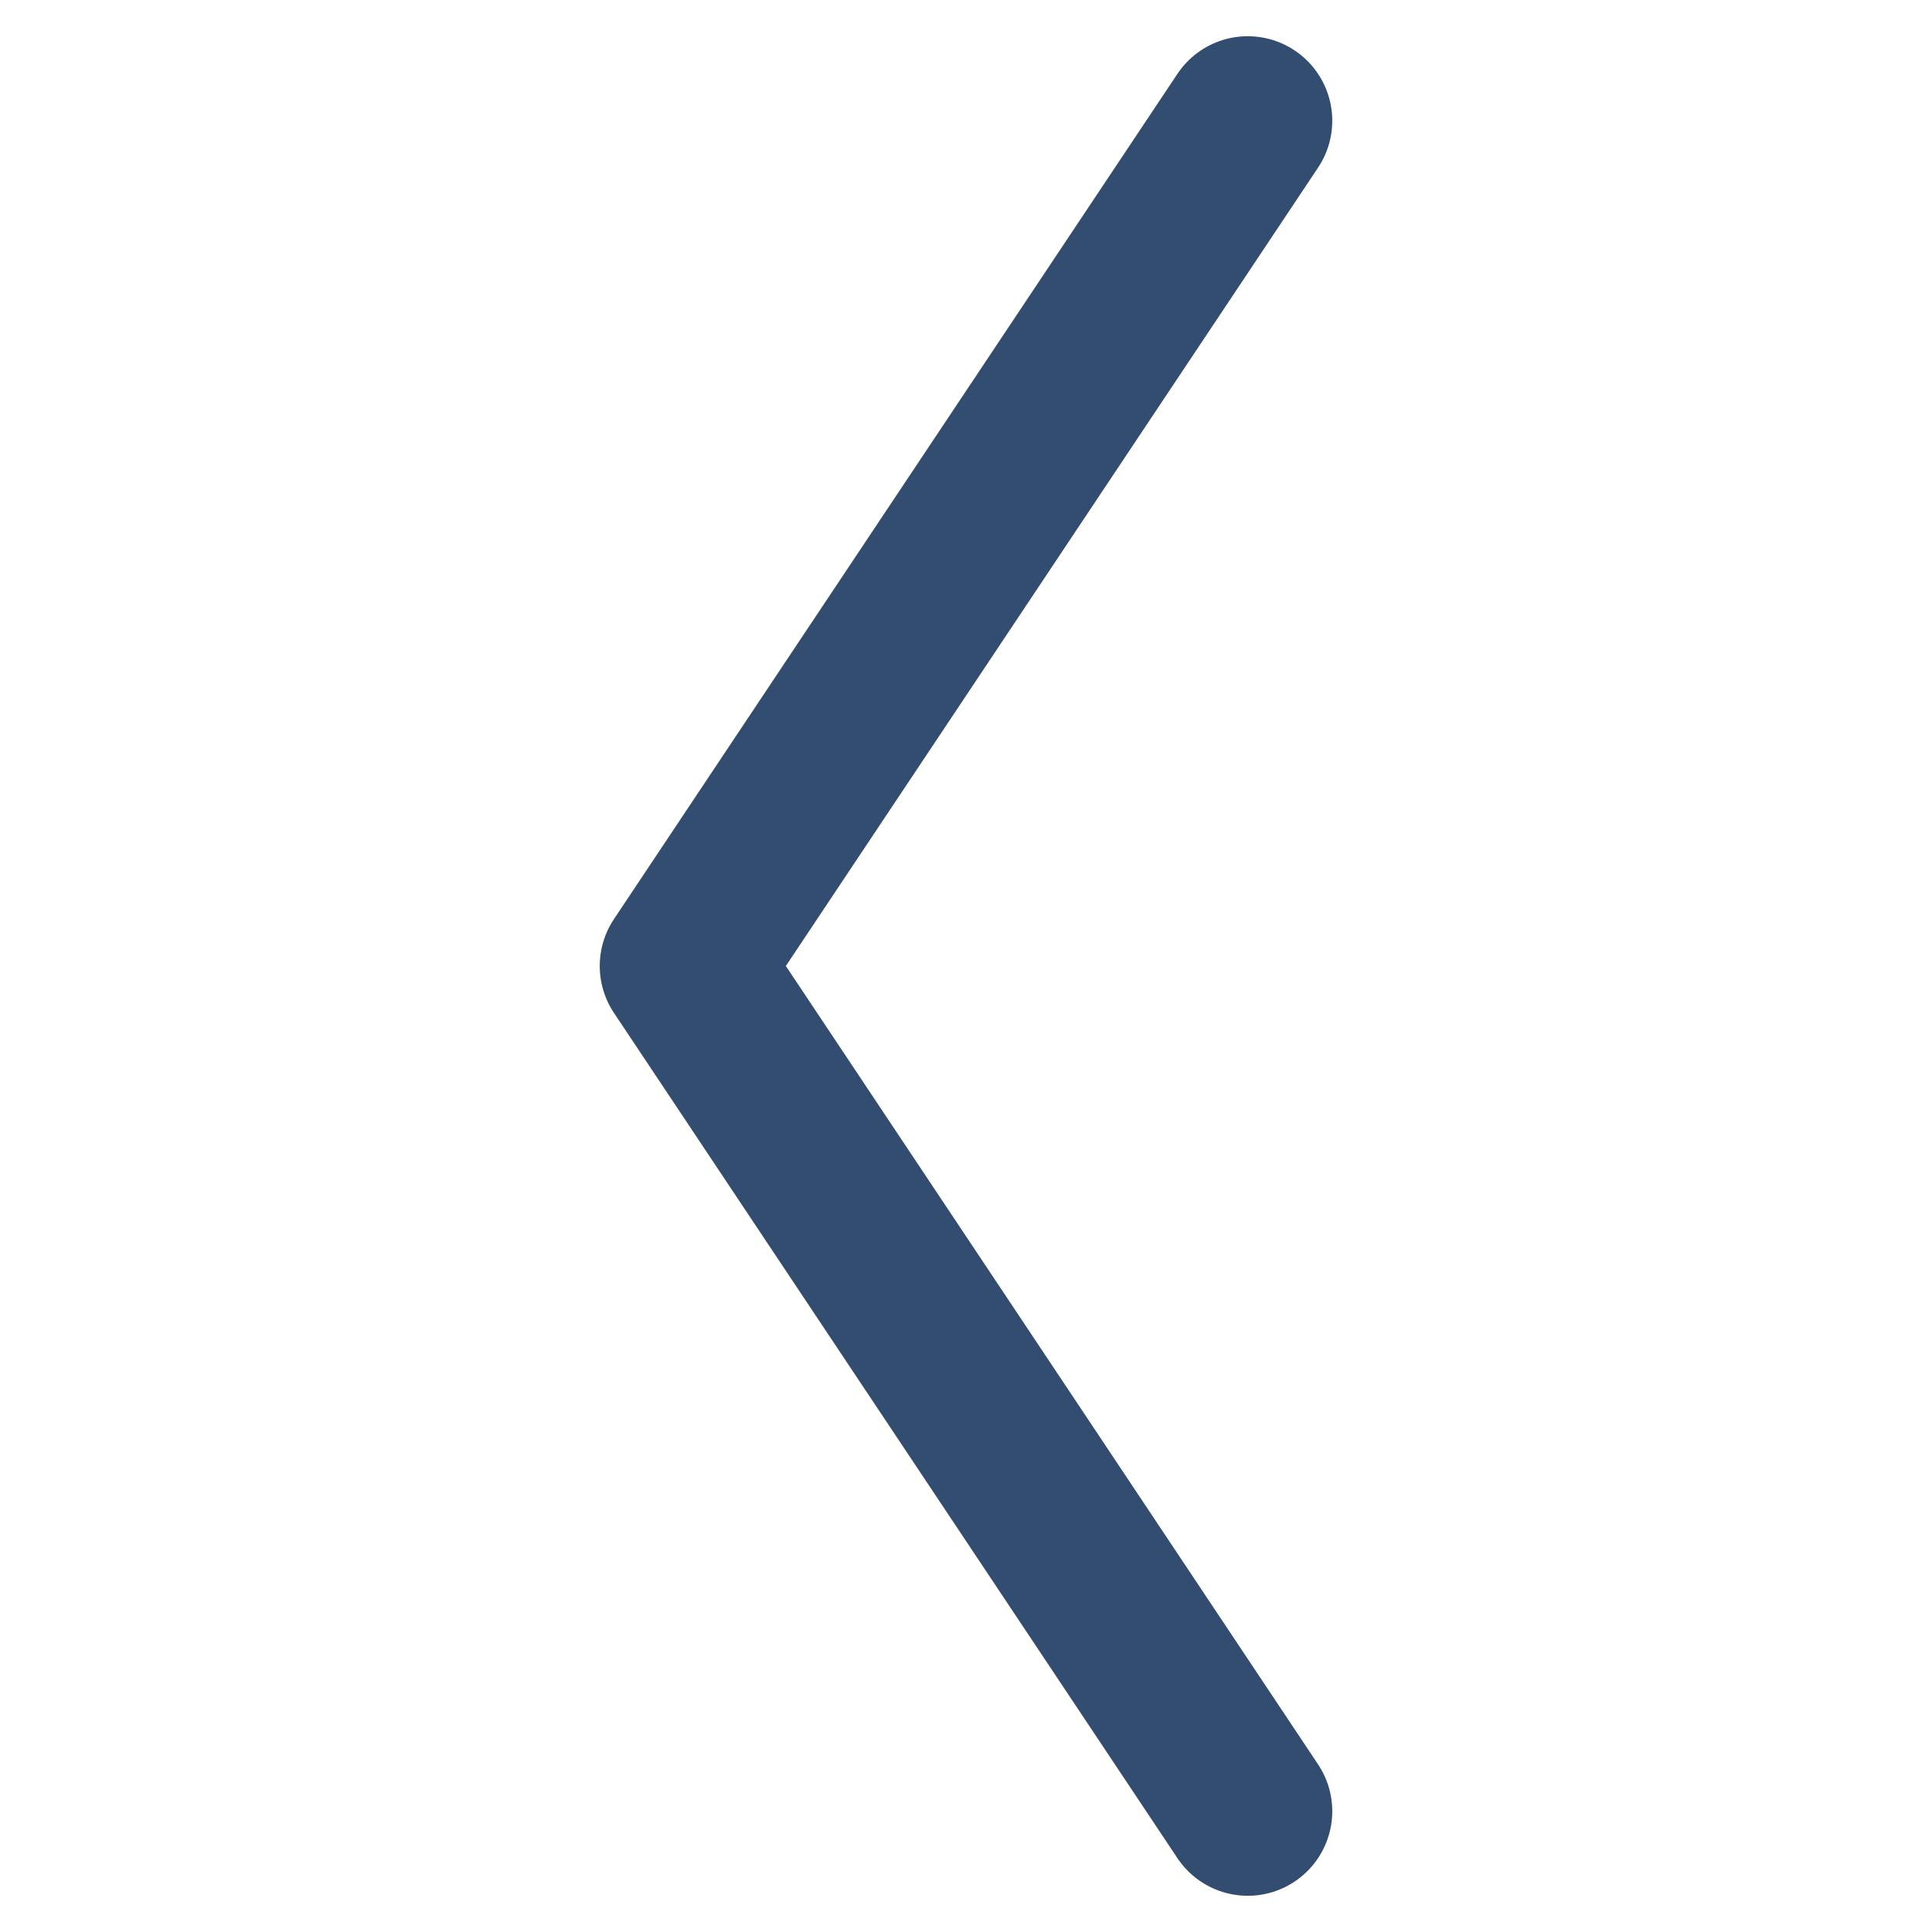
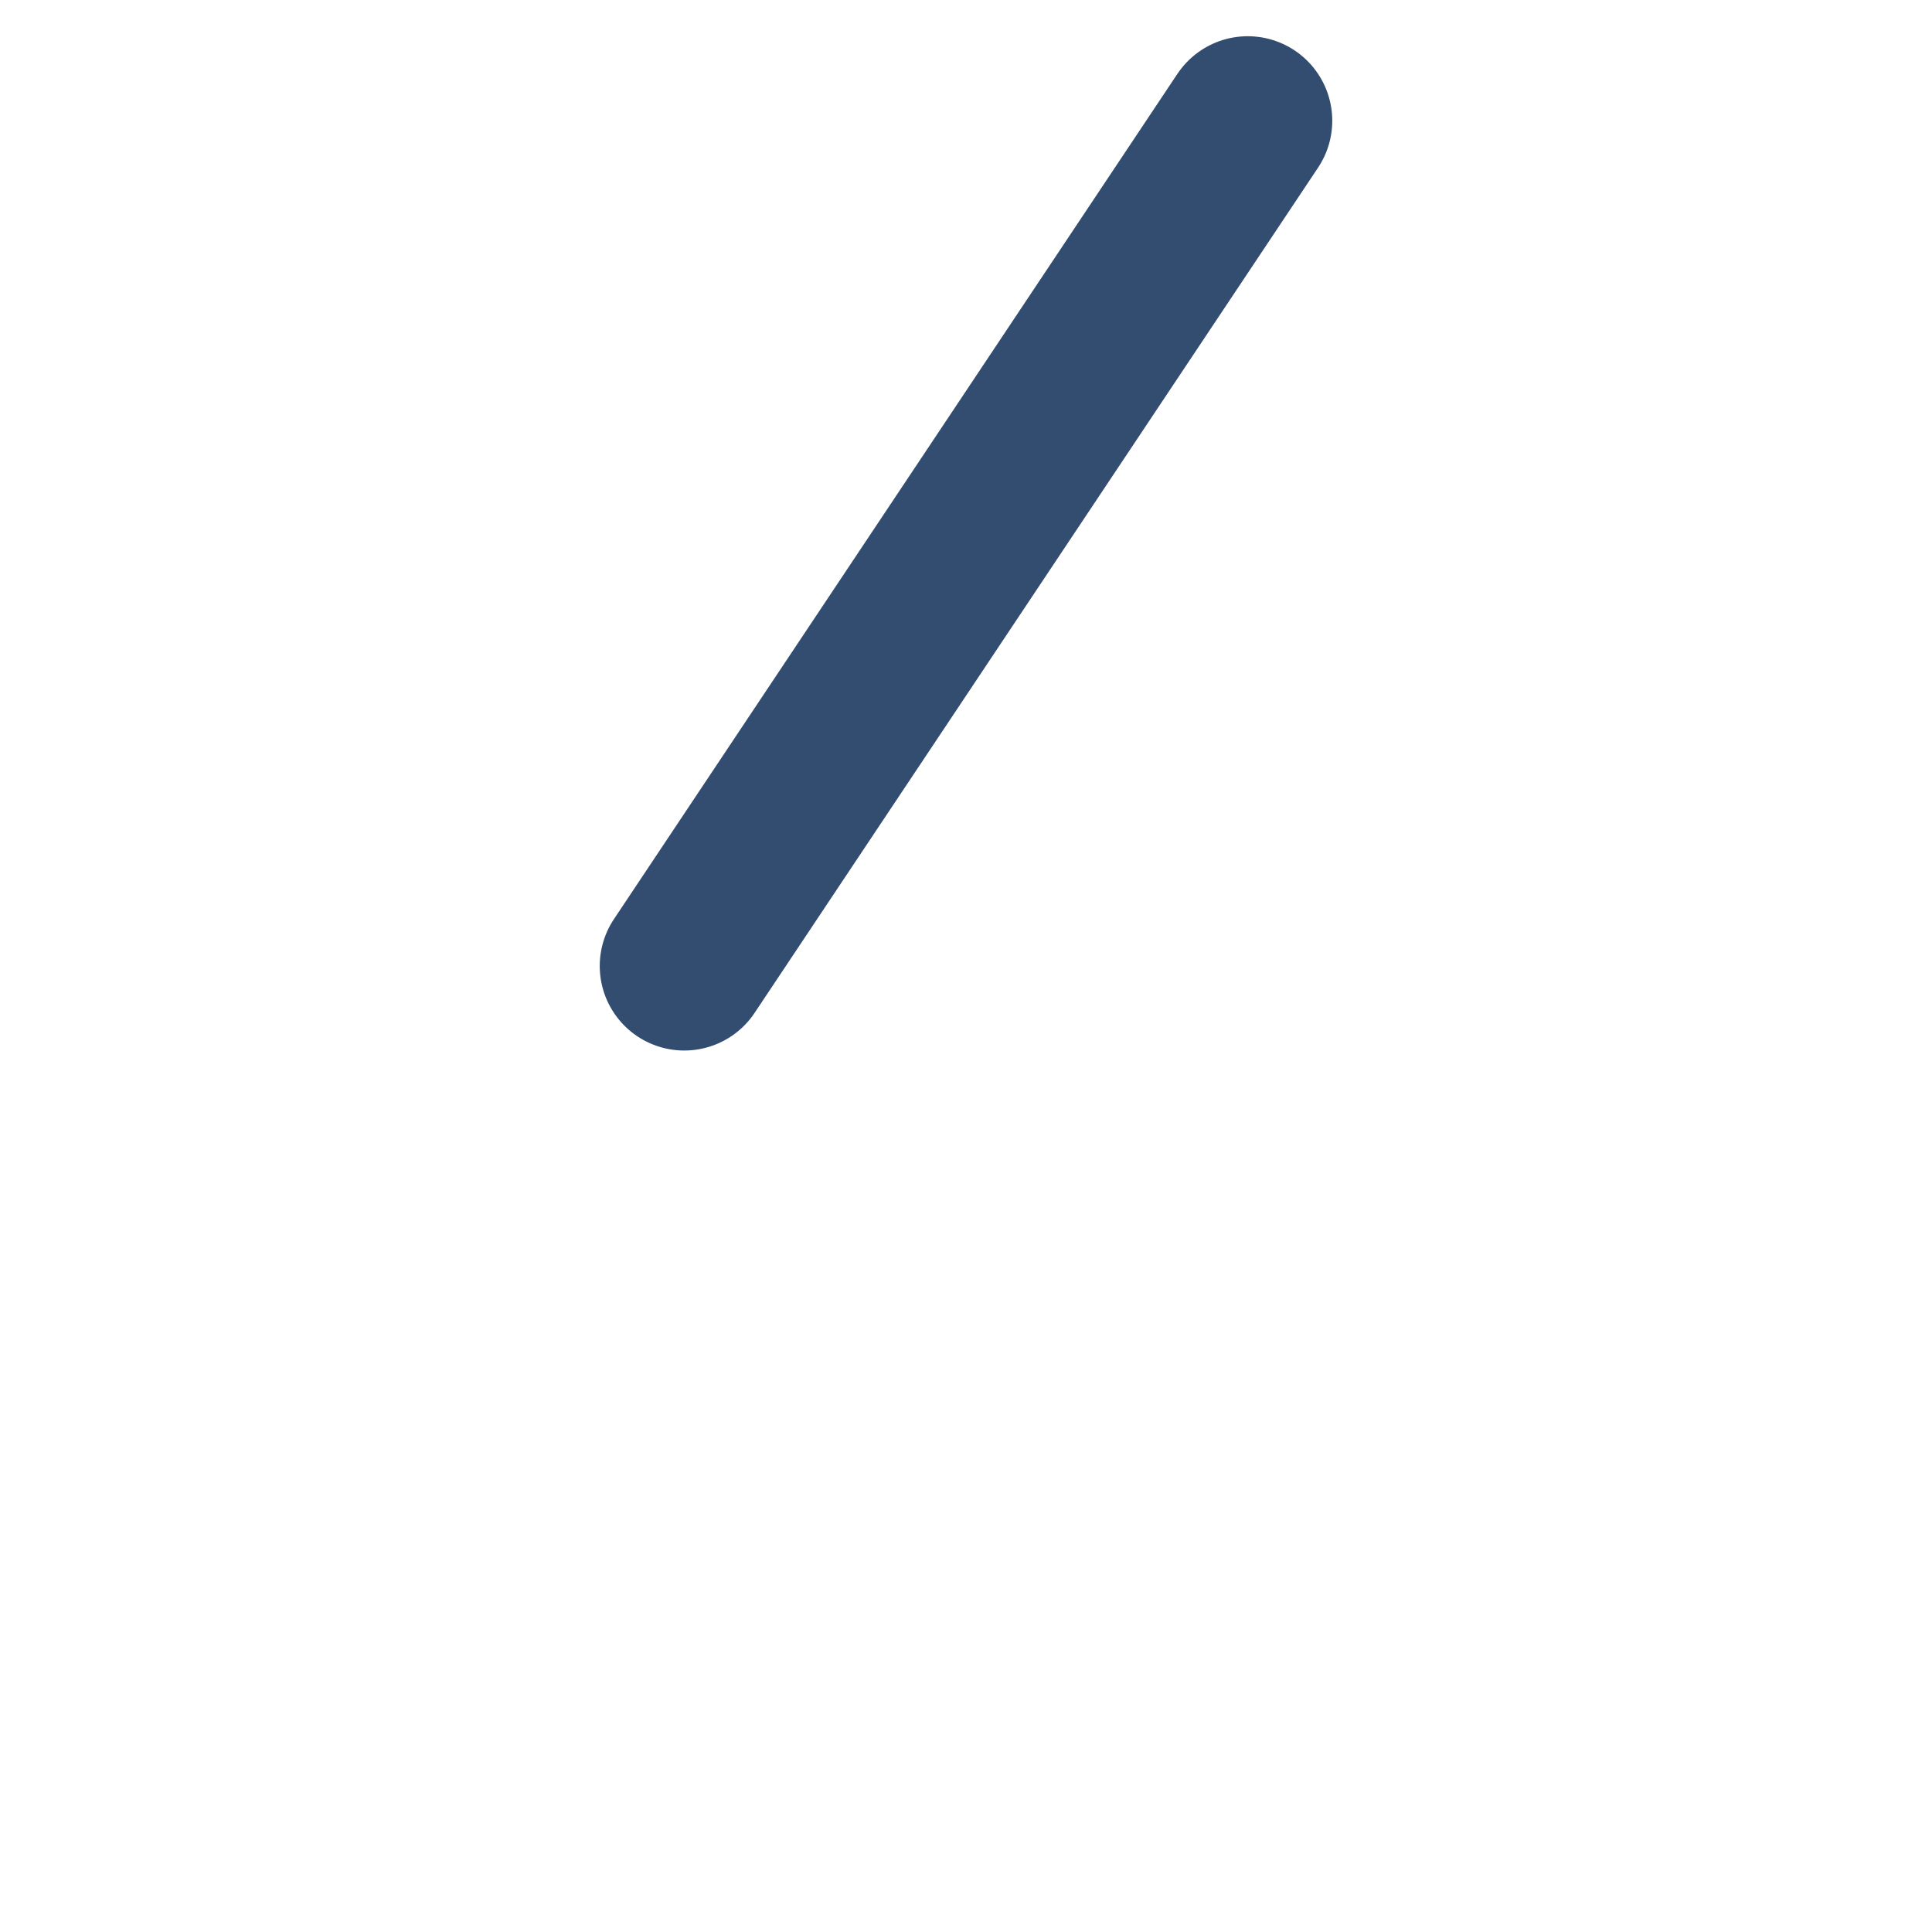
<svg xmlns="http://www.w3.org/2000/svg" width="40" height="40" viewBox="0 0 40 40" fill="none">
-   <path d="M25.833 2.5L14.167 20L25.833 37.5" stroke="#334D70" stroke-width="3.5" stroke-miterlimit="10" stroke-linecap="round" stroke-linejoin="round" />
+   <path d="M25.833 2.5L14.167 20" stroke="#334D70" stroke-width="3.5" stroke-miterlimit="10" stroke-linecap="round" stroke-linejoin="round" />
</svg>